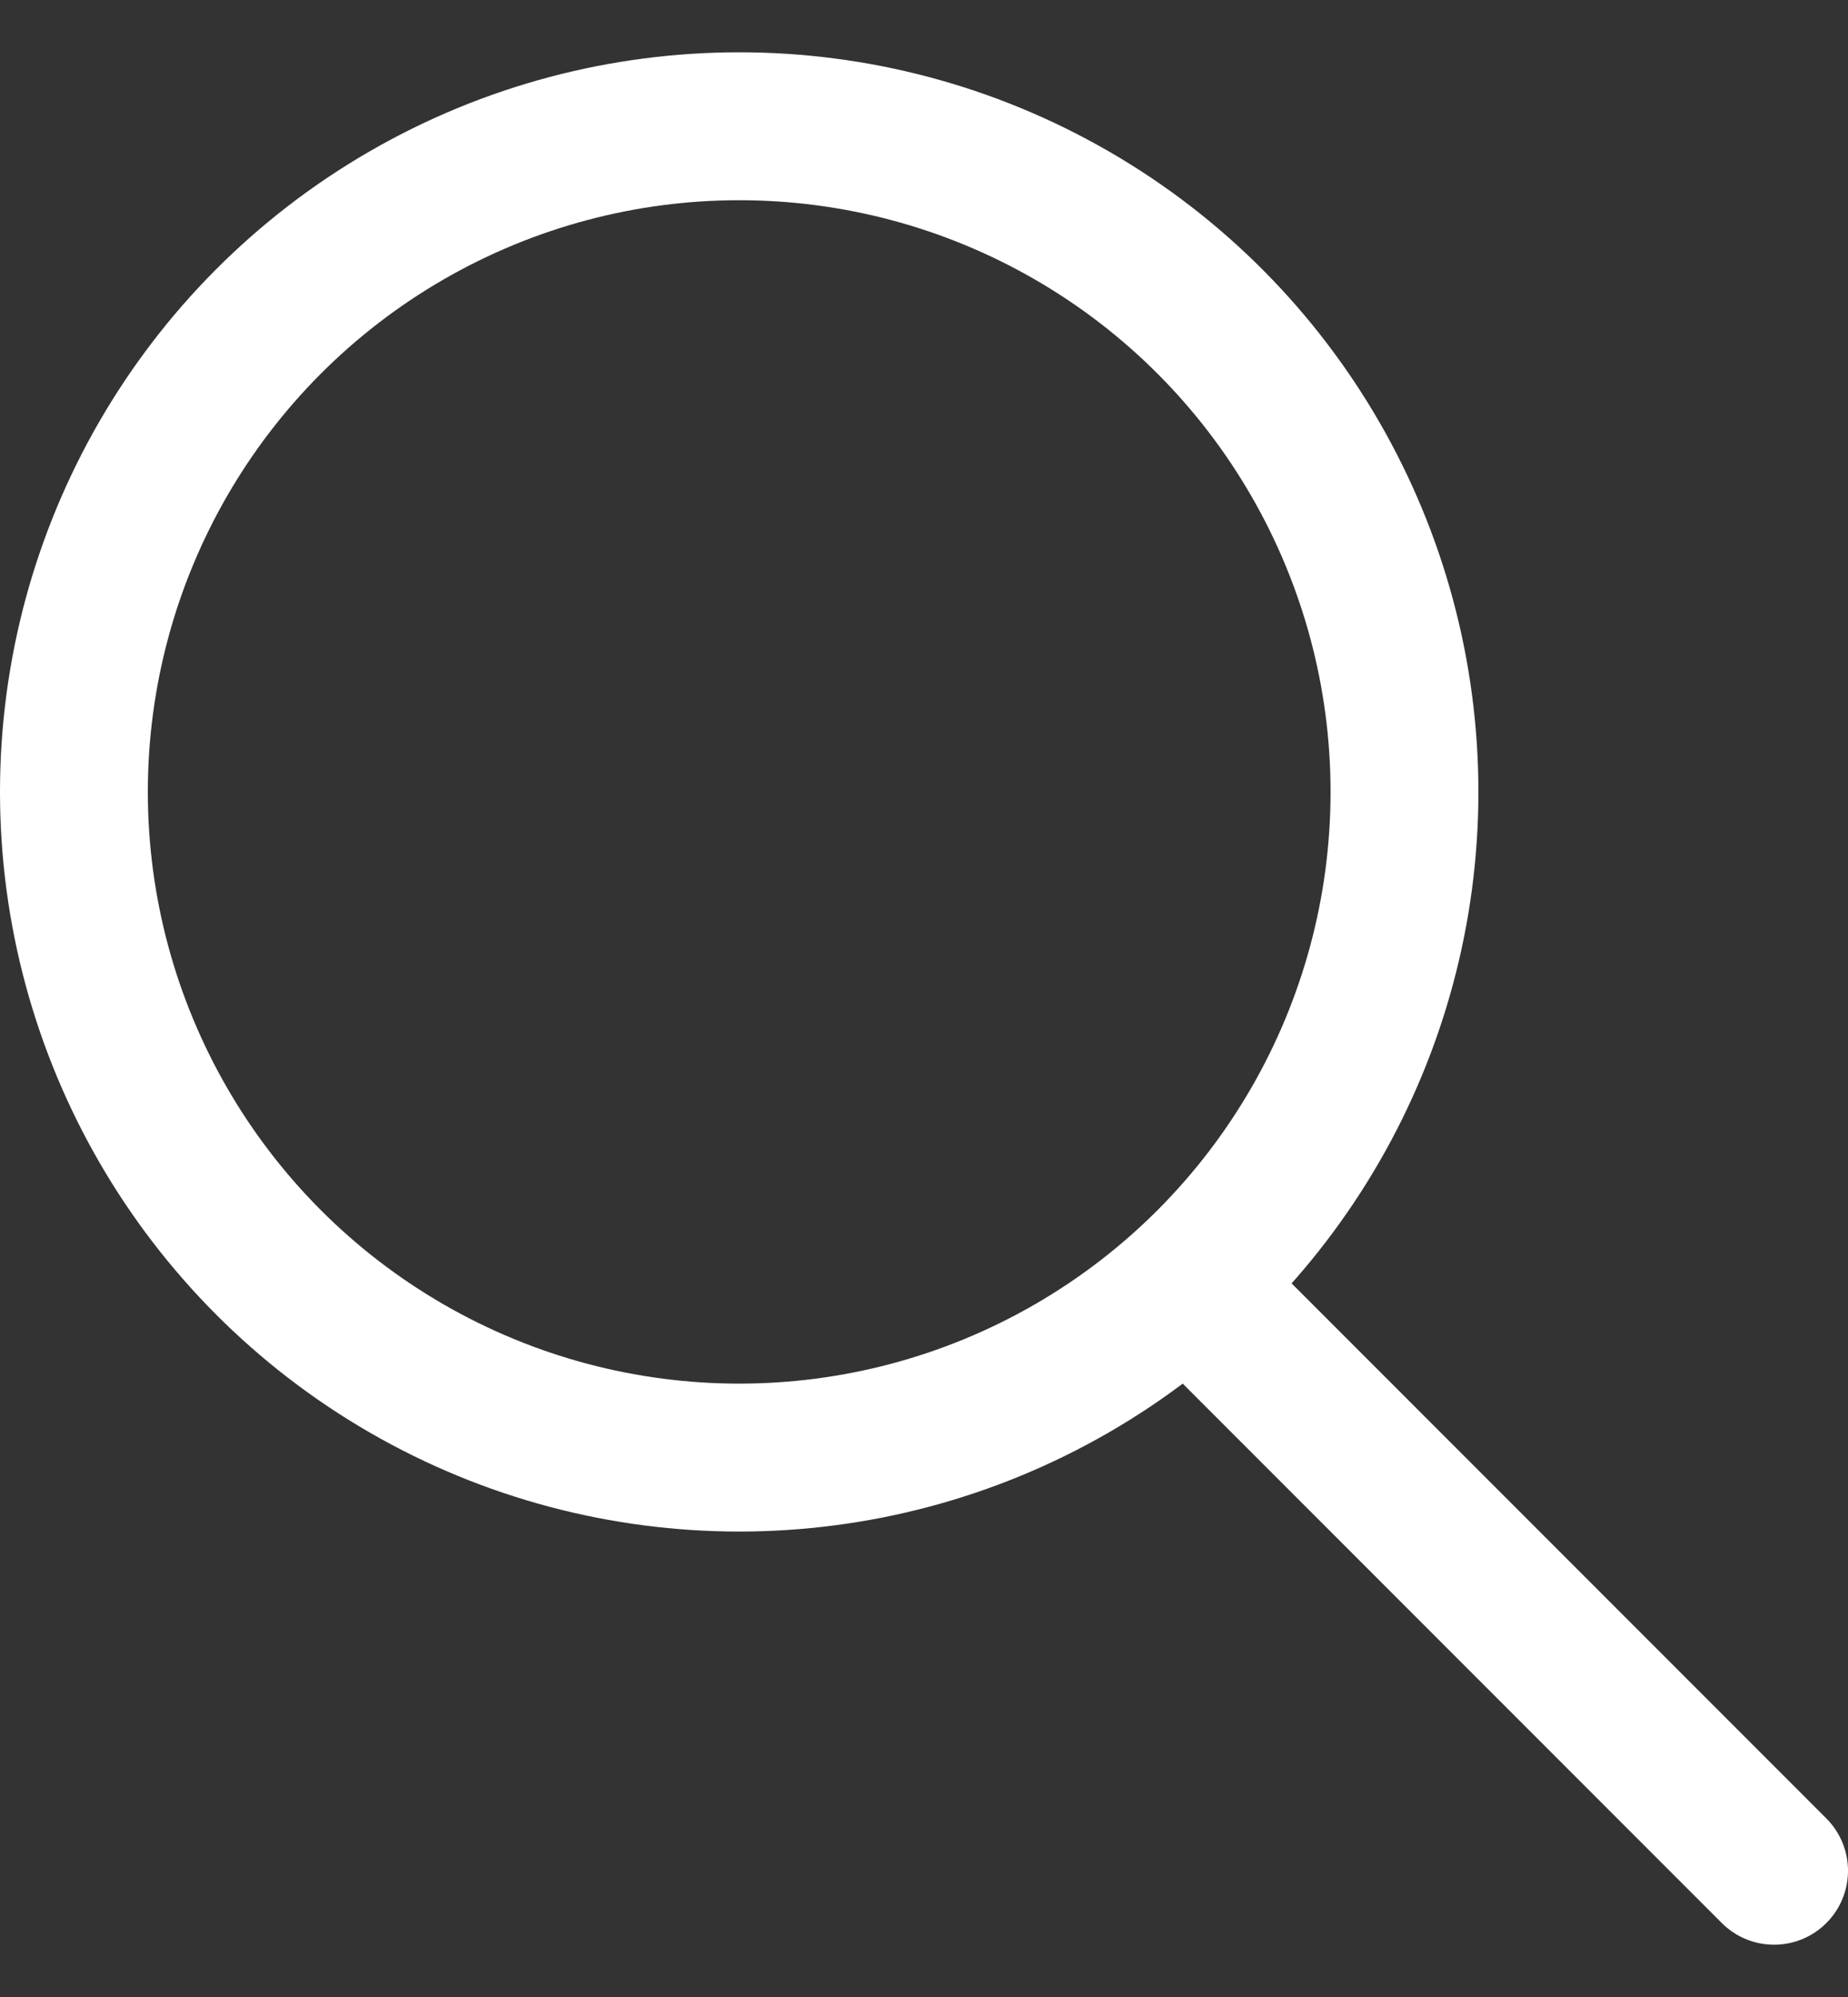
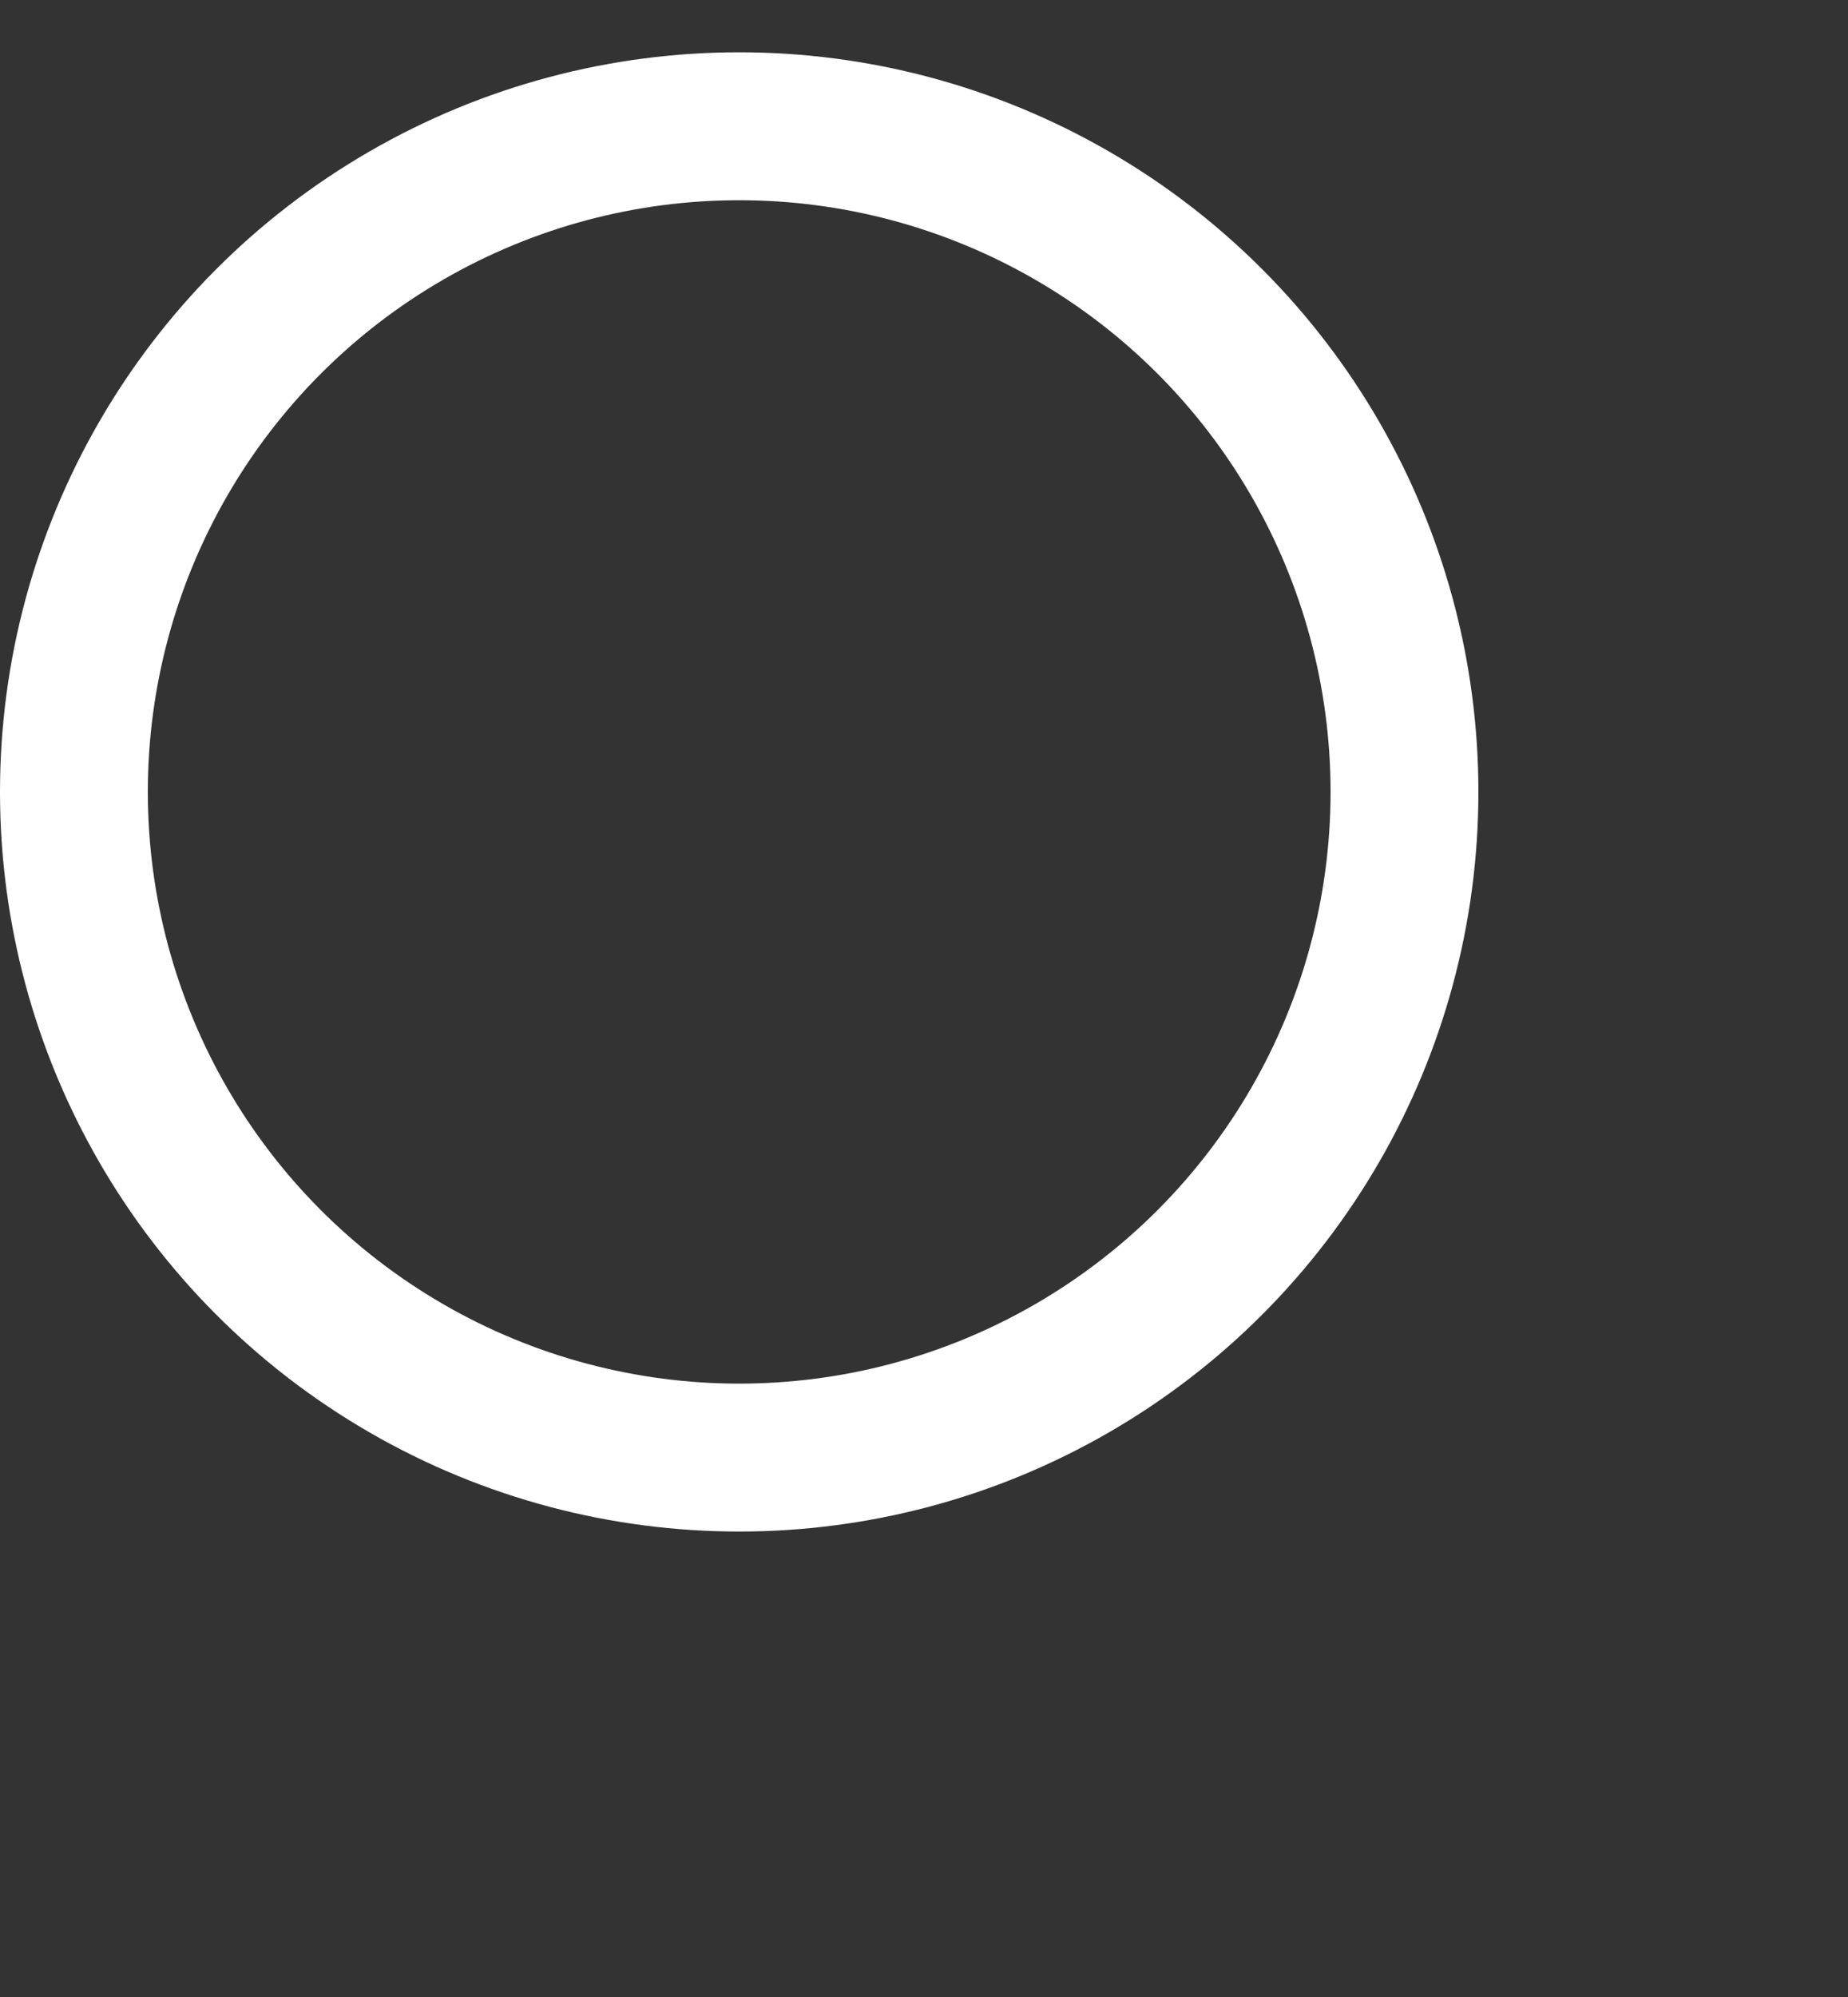
<svg xmlns="http://www.w3.org/2000/svg" width="25" height="27" viewBox="0 0 25 27" fill="none">
  <rect x="0" y="0" width="25" height="27" fill="#333333" stroke="none" />
  <circle cx="10" cy="10.707" r="9" stroke="white" stroke-width="2" />
-   <path d="M16.414 17.707L24 25.293" stroke="white" stroke-width="2" stroke-linecap="round" />
</svg>